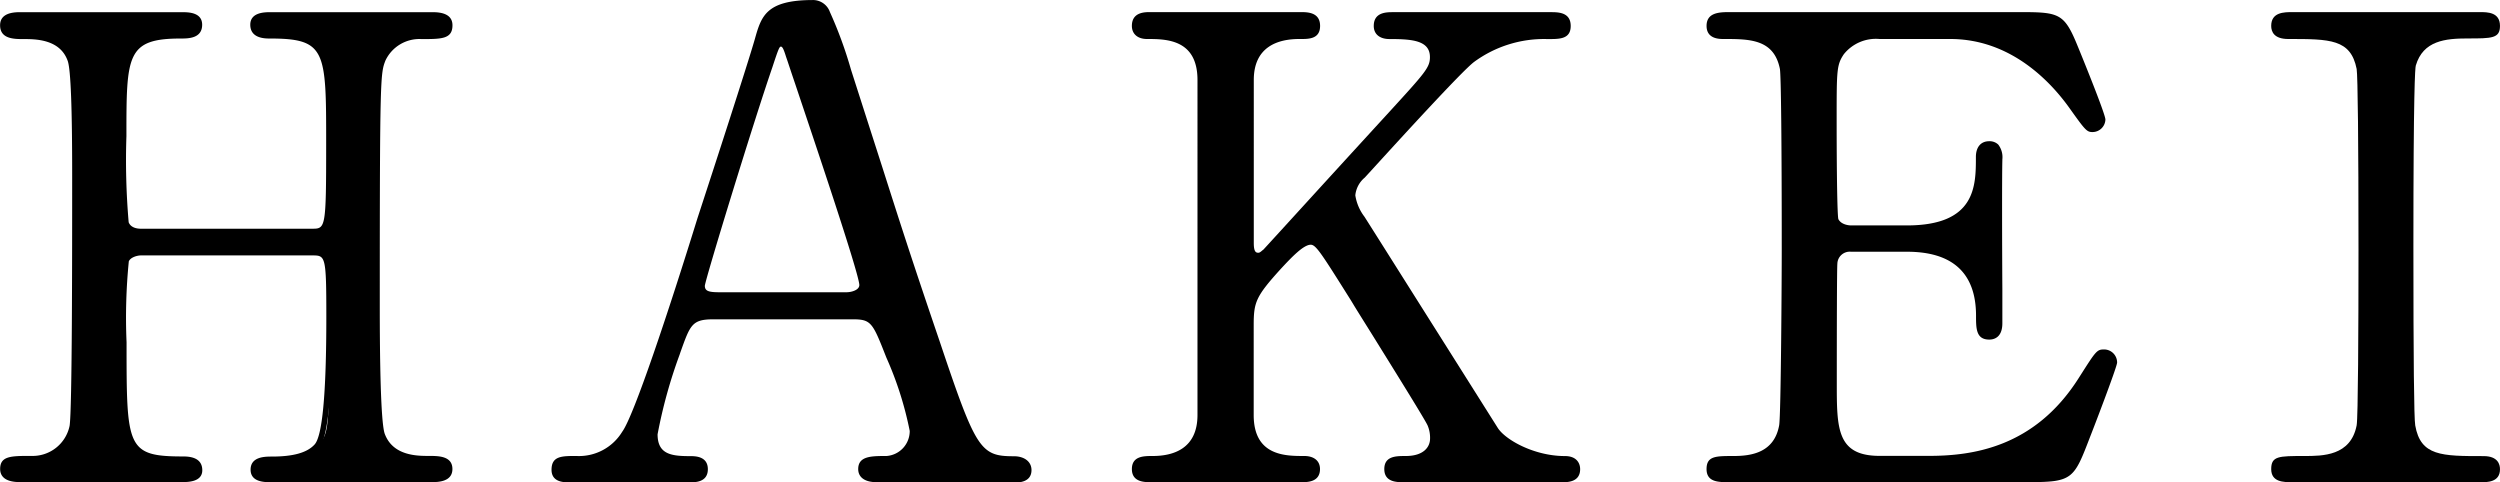
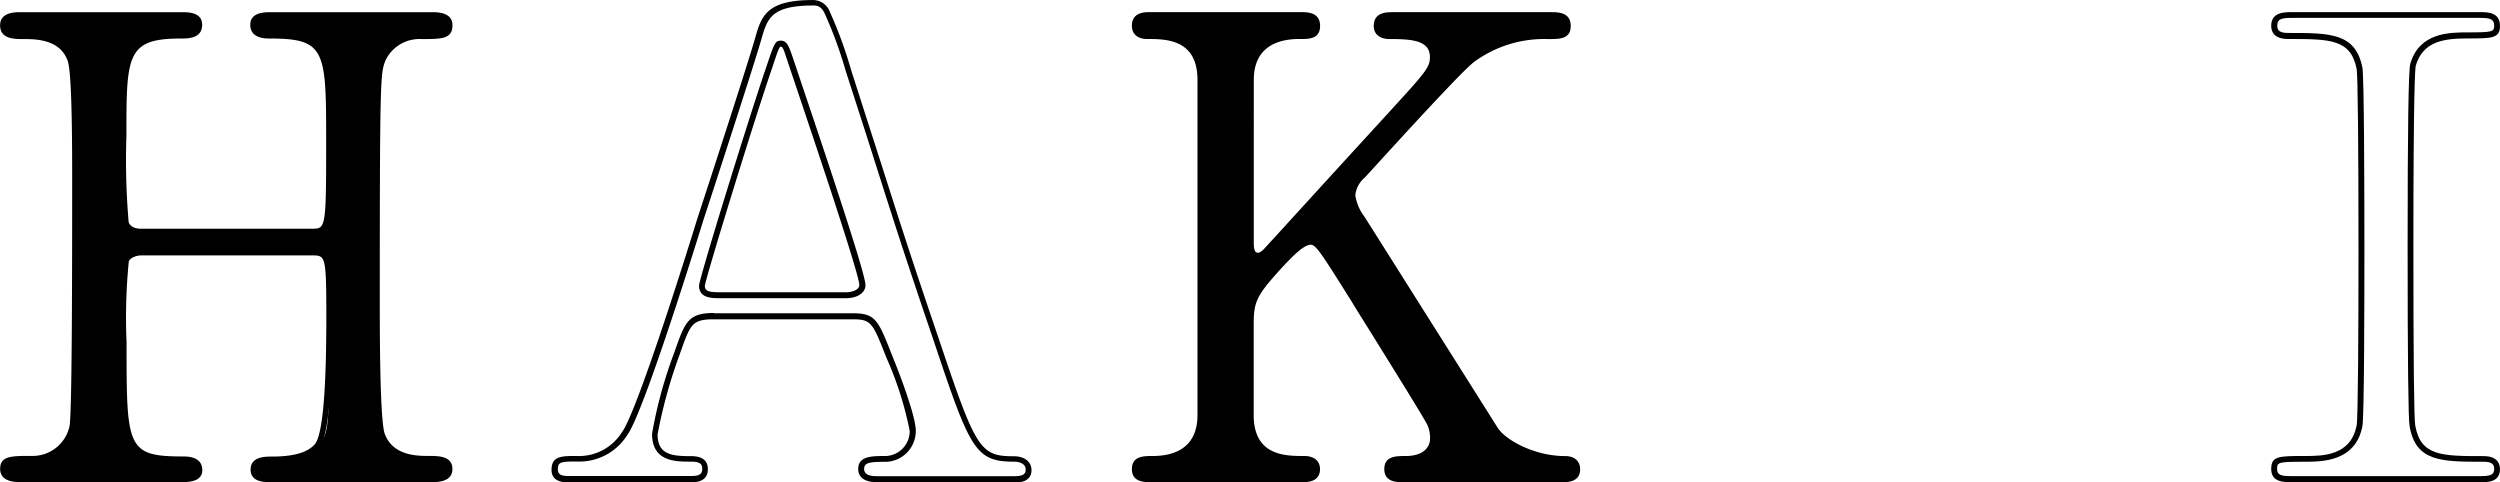
<svg xmlns="http://www.w3.org/2000/svg" width="193.462" height="37.335" viewBox="0 0 193.462 37.335">
  <g transform="translate(0)">
    <g transform="translate(0 0.937)">
      <path d="M53.894,70.987c1.329,0,1.329-.294,1.329-6.8,0-7.147,0-8.378-4.587-8.378-.392,0-1.286,0-1.286-.839,0-.741.882-.741,1.329-.741H63.252c.349,0,1.286,0,1.286.784,0,.839-.643.839-2.168.839a3.088,3.088,0,0,0-3.007,1.819c-.392,1.035-.447,1.187-.447,19.022,0,1.874,0,8.868.392,10,.686,1.874,2.713,1.874,3.65,1.874.741,0,1.58,0,1.58.784s-.937.784-1.286.784H50.68c-.49,0-1.329,0-1.329-.741,0-.784.882-.784,1.427-.784a4.842,4.842,0,0,0,3.454-.98c.991-.981.991-1.035.991-10.056,0-4.587,0-4.979-1.329-4.979H40.636a1.334,1.334,0,0,0-1.133.588c-.2.545-.2,5.425-.2,6.362,0,8.084,0,9.064,4.63,9.064.349,0,1.231,0,1.231.839,0,.686-.882.686-1.329.686H31.266c-.294,0-1.286,0-1.286-.784s.643-.784,2.168-.784a3.131,3.131,0,0,0,3.2-2.517c.2-1.187.2-13.16.2-19.468,0-1.776,0-7.79-.349-8.868-.643-1.874-2.713-1.874-3.65-1.874-.741,0-1.58,0-1.58-.839,0-.784.937-.784,1.286-.784H43.828c.49,0,1.329,0,1.329.741,0,.839-.839.839-1.427.839-4.434,0-4.434,1.482-4.434,7.79,0,.882,0,6.308.2,6.755a1.193,1.193,0,0,0,1.133.643H53.883Z" transform="translate(-29.741 -54.013)" />
      <path d="M63.282,90.407H50.71c-.468,0-1.558,0-1.558-.97,0-1.013,1.122-1.013,1.656-1.013,1.634,0,2.7-.294,3.279-.915q.926-.926.926-9.9c0-4.75-.065-4.75-1.1-4.75H40.654c-.251,0-.784.131-.926.458a44.228,44.228,0,0,0-.174,6.264c0,8.171,0,8.835,4.4,8.835.97,0,1.46.36,1.46,1.068,0,.915-1.133.915-1.558.915H31.285c-1.253,0-1.514-.556-1.514-1.013,0-1.013.85-1.013,2.4-1.013a2.921,2.921,0,0,0,2.974-2.321c.2-1.166.2-13.5.2-19.425,0-5.142-.109-8.105-.338-8.8-.588-1.71-2.506-1.71-3.432-1.71-.719,0-1.808,0-1.808-1.068,0-.675.512-1.013,1.514-1.013H43.846c.468,0,1.558,0,1.558.97,0,1.068-1.079,1.068-1.656,1.068-4.205,0-4.205,1.307-4.205,7.561a56.019,56.019,0,0,0,.174,6.657c.174.468.752.5.926.5H53.9c1.057,0,1.1,0,1.1-6.569,0-7.223,0-8.149-4.358-8.149-.37,0-1.514,0-1.514-1.068,0-.97,1.133-.97,1.558-.97H63.26c1,0,1.514.338,1.514,1.013,0,1.068-.85,1.068-2.4,1.068a2.906,2.906,0,0,0-2.789,1.667c-.381,1-.436,1.133-.436,18.945,0,7.3.207,9.435.381,9.925.632,1.721,2.517,1.721,3.432,1.721.719,0,1.808,0,1.808,1.013,0,.675-.512,1.013-1.514,1.013ZM40.654,72.4H53.913c1.558,0,1.558.588,1.558,5.208q0,9.162-1.057,10.219c-.665.708-1.841,1.057-3.617,1.057-.773,0-1.2.087-1.2.556,0,.425.392.512,1.1.512H63.271c.741,0,1.057-.163,1.057-.556,0-.479-.392-.556-1.351-.556s-3.116,0-3.857-2.026c-.272-.784-.414-4.173-.414-10.088,0-17.9.044-18.019.458-19.109a3.346,3.346,0,0,1,3.225-1.972c1.645,0,1.939-.044,1.939-.61,0-.392-.316-.556-1.057-.556H50.7c-.665,0-1.1.087-1.1.512,0,.5.425.61,1.057.61,4.815,0,4.815,1.482,4.815,8.607,0,6.635,0,7.027-1.558,7.027H40.654a1.407,1.407,0,0,1-1.351-.784,47.934,47.934,0,0,1-.218-6.831c0-6.319,0-8.018,4.663-8.018.817,0,1.2-.087,1.2-.61,0-.425-.392-.512-1.1-.512H31.274c-.741,0-1.046.163-1.046.556,0,.523.392.61,1.351.61s3.17,0,3.867,2.026c.24.752.36,3.682.36,8.944,0,6.4,0,18.3-.2,19.512a3.38,3.38,0,0,1-3.432,2.7c-1.623,0-1.939.044-1.939.556,0,.24.109.556,1.046.556H43.857c.665,0,1.1-.076,1.1-.458,0-.436-.294-.61-1-.61-4.859,0-4.859-1.242-4.859-9.293a47.577,47.577,0,0,1,.207-6.439,1.535,1.535,0,0,1,1.351-.741Z" transform="translate(-29.76 -54.03)" />
    </g>
    <g transform="translate(42.684 0)">
-       <path d="M94.054,90.237c-.545,0-1.187-.153-1.187-.784,0-.784.784-.784,1.972-.784A2.164,2.164,0,0,0,96.864,86.5c0-1.089-1.286-4.489-1.819-5.763-1.089-2.756-1.231-3.1-2.854-3.1h-10.7c-1.819,0-2.026.49-2.811,2.713-.447,1.329-1.776,5.273-1.776,6.406,0,1.917,1.58,1.917,2.756,1.917.588,0,1.133.1,1.133.784,0,.784-.741.784-1.133.784H70.195c-.392,0-1.035-.054-1.035-.741,0-.839.545-.839,1.678-.839a4.142,4.142,0,0,0,3.748-1.972c1.133-1.525,4.783-13.106,5.861-16.614.643-1.972,3.791-11.635,4.434-13.847.49-1.721.784-2.854,4.292-2.854a1.149,1.149,0,0,1,1.089.784,31.3,31.3,0,0,1,1.623,4.434c3.453,10.7,3.748,11.875,6.853,20.994,2.811,8.378,3.159,9.064,5.959,9.064.643,0,1.133.294,1.133.839,0,.741-.784.741-1.133.741H94.054Zm-2.321-14.25c.545,0,1.231-.251,1.231-.784,0-1.035-4.685-14.74-5.567-17.4-.294-.839-.392-1.286-.741-1.286-.294,0-.349.153-.882,1.776-1.384,4-5.229,16.516-5.229,16.952,0,.741.741.741,1.384.741Z" transform="translate(-68.92 -53.152)" />
      <path d="M104.728,90.483H94.084c-.893,0-1.416-.37-1.416-1.013,0-1.013,1.024-1.013,2.2-1.013a1.935,1.935,0,0,0,1.787-1.939,26.66,26.66,0,0,0-1.808-5.676c-1.079-2.745-1.166-2.963-2.647-2.963H81.5c-1.689,0-1.819.392-2.593,2.56l-.054.163a38.161,38.161,0,0,0-1.71,6.177c0,1.569,1.1,1.689,2.528,1.689.37,0,1.362,0,1.362,1.013s-.991,1.013-1.362,1.013H70.2c-.839,0-1.264-.327-1.264-.97,0-1.068.8-1.068,1.907-1.068a3.916,3.916,0,0,0,3.562-1.874c.893-1.2,3.6-9.337,5.828-16.538l.294-.9c.981-3,3.573-10.971,4.14-12.943.5-1.776.861-3.029,4.51-3.029a1.39,1.39,0,0,1,1.3.926,32.168,32.168,0,0,1,1.634,4.467c1.024,3.192,1.776,5.534,2.408,7.5,1.46,4.576,2.266,7.1,4.445,13.5,2.822,8.41,3.148,8.912,5.752,8.912.817,0,1.362.425,1.362,1.068,0,.97-1.024.97-1.362.97ZM81.512,77.41h10.7c1.8,0,1.994.5,3.072,3.247.36.861,1.841,4.619,1.841,5.85a2.386,2.386,0,0,1-2.255,2.4c-1.286,0-1.743.044-1.743.556,0,.37.316.556.959.556h10.644c.665,0,.9-.142.9-.512,0-.447-.468-.61-.9-.61-2.985,0-3.4-.915-6.177-9.228-2.179-6.4-2.985-8.923-4.445-13.509-.621-1.961-1.373-4.3-2.408-7.5a32.245,32.245,0,0,0-1.6-4.39c-.218-.49-.468-.675-.882-.675-3.3,0-3.584,1-4.053,2.647-.588,2.026-3.181,10-4.162,13l-.294.893c-1.089,3.519-4.739,15.111-5.9,16.679a4.375,4.375,0,0,1-3.933,2.07c-1.242,0-1.449.044-1.449.61,0,.305.131.512.806.512h9.467c.588,0,.9-.087.9-.556,0-.36-.142-.556-.9-.556-1.187,0-2.985,0-2.985-2.157a34.422,34.422,0,0,1,1.732-6.319l.054-.163c.784-2.2,1.024-2.865,3.029-2.865Zm10.252-1.166h-9.8c-.643,0-1.612,0-1.612-.97,0-.534,4-13.444,5.24-17.028.588-1.743.643-1.928,1.1-1.928s.61.447.85,1.122l.109.316c.131.392.349,1.024.61,1.819,2.582,7.648,4.968,14.849,4.968,15.655,0,.665-.73,1.013-1.46,1.013ZM86.687,56.776c-.12,0-.207.218-.665,1.612C84.6,62.507,80.858,74.7,80.8,75.286c0,.425.338.5,1.155.5h9.8c.4,0,1-.174,1-.556,0-.85-3.6-11.494-4.946-15.514-.272-.8-.479-1.427-.61-1.819l-.109-.316C86.927,57.059,86.818,56.776,86.687,56.776Z" transform="translate(-68.94 -53.17)" />
    </g>
    <g transform="translate(87.591 0.937)">
      <path d="M131.133,90.161c-.49,0-1.231,0-1.231-.784s.686-.784,1.427-.784c1.58,0,2.124-.839,2.124-1.58a2.9,2.9,0,0,0-.2-1.089c-.153-.447-5.175-8.432-5.763-9.413-2.658-4.238-2.952-4.728-3.5-4.728-.588,0-1.384.741-2.462,1.917-1.972,2.168-2.168,2.658-2.168,4.532v6.951c0,3.4,2.658,3.4,4.14,3.4.447,0,.98.153.98.784,0,.784-.741.784-1.187.784H111.621c-.49,0-1.231,0-1.231-.784s.686-.784,1.384-.784c1.721,0,3.693-.643,3.693-3.4V59.253c0-3.4-2.658-3.4-4.14-3.4-.392,0-.937-.153-.937-.784,0-.839.741-.839,1.177-.839H123.2c.545,0,1.286,0,1.286.839,0,.784-.741.784-1.384.784-1.58,0-3.748.545-3.748,3.4V71.869c0,.447.054.981.588.981.251,0,.447-.251.545-.294.447-.49,7.931-8.672,9.413-10.306,3.159-3.454,3.552-3.846,3.552-4.783,0-1.623-1.917-1.623-3.355-1.623-.153,0-.991,0-.991-.784,0-.839.741-.839,1.286-.839h12.169c.588,0,1.329,0,1.329.839,0,.784-.686.784-1.623.784a9.444,9.444,0,0,0-5.763,1.819c-1.035.784-6.406,6.7-8.476,8.966a2.285,2.285,0,0,0-.784,1.525,3.835,3.835,0,0,0,.741,1.776c1.874,2.952,2.713,4.292,10.306,16.32.588.981,2.909,2.321,5.425,2.321.937,0,.937.686.937.784,0,.784-.741.784-1.187.784H131.144Z" transform="translate(-110.139 -54.013)" />
      <path d="M143.475,90.407H131.153c-.479,0-1.46,0-1.46-1.013s.915-1.013,1.656-1.013c1.394,0,1.885-.7,1.885-1.351a2.416,2.416,0,0,0-.185-1c-.131-.349-2.745-4.543-4.3-7.049-.708-1.133-1.275-2.037-1.449-2.331l-.185-.305c-2.3-3.661-2.713-4.314-3.116-4.314-.556,0-1.471.959-2.3,1.852-1.961,2.157-2.113,2.6-2.113,4.38V85.21c0,3.17,2.451,3.17,3.911,3.17.763,0,1.22.381,1.22,1.013,0,1.013-.991,1.013-1.416,1.013H111.62c-.479,0-1.46,0-1.46-1.013s.926-1.013,1.612-1.013c1.58,0,3.464-.556,3.464-3.17V59.281c0-3.17-2.451-3.17-3.911-3.17-.719,0-1.166-.392-1.166-1.013,0-1.068.991-1.068,1.416-1.068h11.635c.523,0,1.514,0,1.514,1.068s-.97,1.013-1.612,1.013c-1.6,0-3.519.556-3.519,3.17V71.9c0,.7.174.752.359.752.1,0,.207-.1.283-.163.033-.033.076-.054.109-.087.283-.305,1.885-2.059,3.693-4.042,2.266-2.484,4.881-5.338,5.7-6.232l.349-.381c2.778-3.04,3.138-3.432,3.138-4.238,0-1.3-1.416-1.394-3.127-1.394-.763,0-1.22-.381-1.22-1.013,0-1.068.98-1.068,1.514-1.068H142.56c.588,0,1.558,0,1.558,1.068s-.948,1.013-1.852,1.013a9.142,9.142,0,0,0-5.632,1.776c-.948.719-5.687,5.916-7.964,8.411l-.49.534a2.043,2.043,0,0,0-.73,1.373,3.647,3.647,0,0,0,.708,1.656c1.5,2.364,2.331,3.693,6.515,10.317l3.78,5.992c.556.926,2.811,2.212,5.229,2.212.861,0,1.166.523,1.166,1.013,0,1.013-.991,1.013-1.416,1.013ZM124.007,71.559c.654,0,.872.338,3.5,4.532l.2.305c.174.294.741,1.2,1.449,2.331,2.745,4.412,4.249,6.853,4.347,7.136a3.027,3.027,0,0,1,.207,1.155c0,.828-.621,1.808-2.353,1.808-.872,0-1.2.044-1.2.556,0,.479.327.556,1,.556h12.322c.632,0,.959-.087.959-.556,0-.251-.12-.556-.708-.556-2.68,0-5.022-1.438-5.622-2.429l-3.78-5.992c-4.183-6.624-5.011-7.953-6.515-10.317a3.971,3.971,0,0,1-.773-1.9A2.382,2.382,0,0,1,127.9,66.5l.479-.523c2.462-2.7,7.049-7.724,8.018-8.465a9.555,9.555,0,0,1,5.9-1.874c1.111,0,1.394-.065,1.394-.556,0-.523-.327-.61-1.1-.61H130.424c-.741,0-1.057.087-1.057.61q0,.556.752.556c1.427,0,3.584,0,3.584,1.852,0,.991-.37,1.394-3.257,4.554l-.349.381c-.806.893-3.421,3.748-5.7,6.232-1.874,2.048-3.519,3.846-3.715,4.064l-.065.054a.51.51,0,0,1-.065.054.96.96,0,0,1-.577.272c-.817,0-.817-.915-.817-1.22V59.27c0-3.159,2.495-3.628,3.976-3.628.784,0,1.155-.054,1.155-.556s-.305-.61-1.046-.61H111.609c-.643,0-.948.087-.948.61,0,.458.381.556.708.556,1.416,0,4.369,0,4.369,3.628V85.2c0,2.342-1.394,3.628-3.922,3.628-.817,0-1.155.054-1.155.556,0,.479.327.556,1,.556h11.679c.632,0,.959-.087.959-.556,0-.142,0-.556-.752-.556-1.416,0-4.369,0-4.369-3.628V78.248c0-1.961.272-2.538,2.233-4.685,1.187-1.3,1.961-1.994,2.636-1.994Z" transform="translate(-110.16 -54.03)" />
    </g>
    <g transform="translate(132.061 0.937)">
-       <path d="M168.143,88.59c3.1,0,8.182-.447,11.777-6.112,1.231-1.917,1.329-2.124,1.721-2.124a.791.791,0,0,1,.839.784c0,.251-1.776,4.924-2.07,5.665-1.231,3.2-1.285,3.355-4.488,3.355H152.706c-.839,0-1.525,0-1.525-.784s.49-.784,1.874-.784c1.188,0,3.3-.153,3.748-2.56.153-.839.2-12.169.2-13.607,0-1.972,0-13.16-.152-14.043-.49-2.517-2.615-2.517-4.587-2.517-.349,0-1.089,0-1.089-.784,0-.839.686-.839,1.525-.839H175.17c3.061,0,3.3.1,4.292,2.517.294.686,2.124,5.229,2.124,5.567a.773.773,0,0,1-.784.741c-.294,0-.392-.1-1.525-1.678-1.525-2.168-4.728-5.523-9.467-5.523h-5.469a3.389,3.389,0,0,0-2.952,1.286c-.588.882-.588,1.329-.588,5.229,0,.643,0,7.343.142,7.735a1.375,1.375,0,0,0,1.187.643h4.336c5.567,0,5.567-3.355,5.567-5.523,0-.153,0-.98.784-.98.839,0,.784.839.784,1.231-.054,1.819,0,10.644,0,12.616,0,.251,0,1.035-.784,1.035s-.784-.643-.784-1.623c0-4.194-2.811-5.175-5.567-5.175H162.13a1.187,1.187,0,0,0-1.286,1.133c-.044.392-.044,8.53-.044,9.271,0,3.454,0,5.861,3.552,5.861h3.791Z" transform="translate(-150.963 -54.011)" />
-       <path d="M175.95,90.407H152.734c-.828,0-1.754,0-1.754-1.013s.708-1.013,2.1-1.013,3.138-.272,3.519-2.375c.142-.8.2-11.712.2-13.564,0-8.356-.054-13.455-.142-14.01-.458-2.321-2.353-2.321-4.358-2.321-.327,0-1.318,0-1.318-1.013s.937-1.068,1.754-1.068h22.475c3.083,0,3.453.087,4.5,2.658.109.261,2.135,5.208,2.135,5.654a1,1,0,0,1-1.013.97c-.425,0-.567-.174-1.71-1.776-1.427-2.026-4.532-5.425-9.282-5.425h-5.469a3.181,3.181,0,0,0-2.767,1.177c-.556.828-.556,1.231-.556,5.1,0,4.3.054,7.376.131,7.659.24.479.937.49.97.49h4.336c5.338,0,5.338-3.061,5.338-5.295,0-.763.381-1.22,1.024-1.22a.963.963,0,0,1,.708.261,1.6,1.6,0,0,1,.316,1.144v.065c-.033,1.351-.022,6.537,0,9.958v2.658c0,1.1-.643,1.264-1.013,1.264-1.024,0-1.024-.861-1.024-1.852,0-3.279-1.8-4.946-5.338-4.946h-4.336a.958.958,0,0,0-1.057.937c-.033.272-.044,5.142-.044,9.228,0,3.519,0,5.632,3.323,5.632h3.791c3.334,0,8.171-.621,11.592-6l.229-.36c1.057-1.656,1.2-1.874,1.689-1.874a1.009,1.009,0,0,1,1.068,1.013c0,.338-1.983,5.491-2.092,5.752-1.242,3.236-1.34,3.5-4.7,3.5Zm-23.216-35.93c-.959,0-1.3.054-1.3.61,0,.468.316.556.85.556,2,0,4.281,0,4.8,2.7.131.8.153,9.173.153,14.087,0,1.22-.044,12.768-.2,13.64-.5,2.756-3.116,2.756-3.976,2.756-1.5,0-1.645.044-1.645.556s.338.556,1.3.556h23.216a4.334,4.334,0,0,0,4.26-3.181c.349-.882,2.015-5.295,2.07-5.632a.56.56,0,0,0-.61-.545c-.229,0-.316.109-1.307,1.656l-.229.349c-3.541,5.578-8.53,6.221-11.973,6.221h-3.791c-3.78,0-3.78-2.691-3.78-6.09,0-2.081,0-8.912.054-9.293a1.409,1.409,0,0,1,1.5-1.34h4.336c3.791,0,5.8,1.874,5.8,5.4,0,1.111.054,1.394.556,1.394.392,0,.556-.24.556-.806V75.416c-.011-3.432-.033-8.618,0-9.968v-.054a1.3,1.3,0,0,0-.174-.817.505.505,0,0,0-.381-.131q-.556,0-.556.752c0,2.146,0,5.752-5.8,5.752h-4.336a1.592,1.592,0,0,1-1.384-.763c-.152-.4-.174-5.088-.174-7.844,0-3.9,0-4.412.632-5.349a3.648,3.648,0,0,1,3.148-1.384h5.469c4.946,0,8.171,3.519,9.652,5.622,1.046,1.46,1.166,1.58,1.34,1.58a.536.536,0,0,0,.556-.512c-.044-.381-1.754-4.663-2.1-5.48-.948-2.31-1.057-2.375-4.074-2.375H152.723Z" transform="translate(-150.98 -54.03)" />
-     </g>
+       </g>
    <g transform="translate(175.759 0.937)">
-       <path d="M192.694,90.159c-.643,0-1.384,0-1.384-.784s.392-.784,2.321-.784c1.427,0,3.791,0,4.292-2.56.152-.839.152-12.169.152-13.607,0-2.015,0-13.16-.152-14.043-.49-2.517-2.266-2.517-5.523-2.517-.294,0-1.089,0-1.089-.784,0-.839.741-.839,1.427-.839h14.489c.588,0,1.329,0,1.329.839,0,.741-.447.741-2.266.741-1.482,0-3.6.054-4.238,2.266-.2.686-.2,11.777-.2,14.043,0,13.062,0,13.106.142,13.9.447,2.56,2.222,2.56,5.523,2.56.251,0,1.035,0,1.035.784s-.741.784-1.329.784H192.683Z" transform="translate(-191.07 -54.011)" />
      <path d="M207.246,90.407H192.7c-.643,0-1.612,0-1.612-1.013s.588-1.013,2.549-1.013c1.438,0,3.606,0,4.064-2.375.109-.6.142-7.4.142-13.564,0-8.356-.054-13.455-.142-14.01-.458-2.321-2.07-2.321-5.295-2.321-1.089,0-1.318-.556-1.318-1.013,0-1.068,1-1.068,1.656-1.068h14.49c.588,0,1.558,0,1.558,1.068,0,.97-.632.97-2.495.97-1.721,0-3.454.163-4.02,2.1-.054.2-.185,1.961-.185,13.988q0,13.084.142,13.858c.414,2.375,2.048,2.375,5.295,2.375,1.1,0,1.264.643,1.264,1.013,0,1.013-.98,1.013-1.558,1.013Zm-14.49-35.93c-.839,0-1.2.054-1.2.61,0,.4.24.556.85.556,3.257,0,5.218,0,5.741,2.7.131.8.153,9.173.153,14.087,0,3.846-.011,12.866-.153,13.64-.534,2.756-3.116,2.756-4.51,2.756-2.026,0-2.092.044-2.092.556s.37.556,1.155.556h14.544c.773,0,1.1-.076,1.1-.556,0-.392-.24-.556-.806-.556-3.29,0-5.273,0-5.741-2.756q-.153-.806-.153-13.934c0-8.89.065-13.629.207-14.108.7-2.429,3.05-2.429,4.456-2.429,1.885,0,2.037-.044,2.037-.512,0-.523-.327-.61-1.1-.61Z" transform="translate(-191.09 -54.03)" />
    </g>
  </g>
</svg>